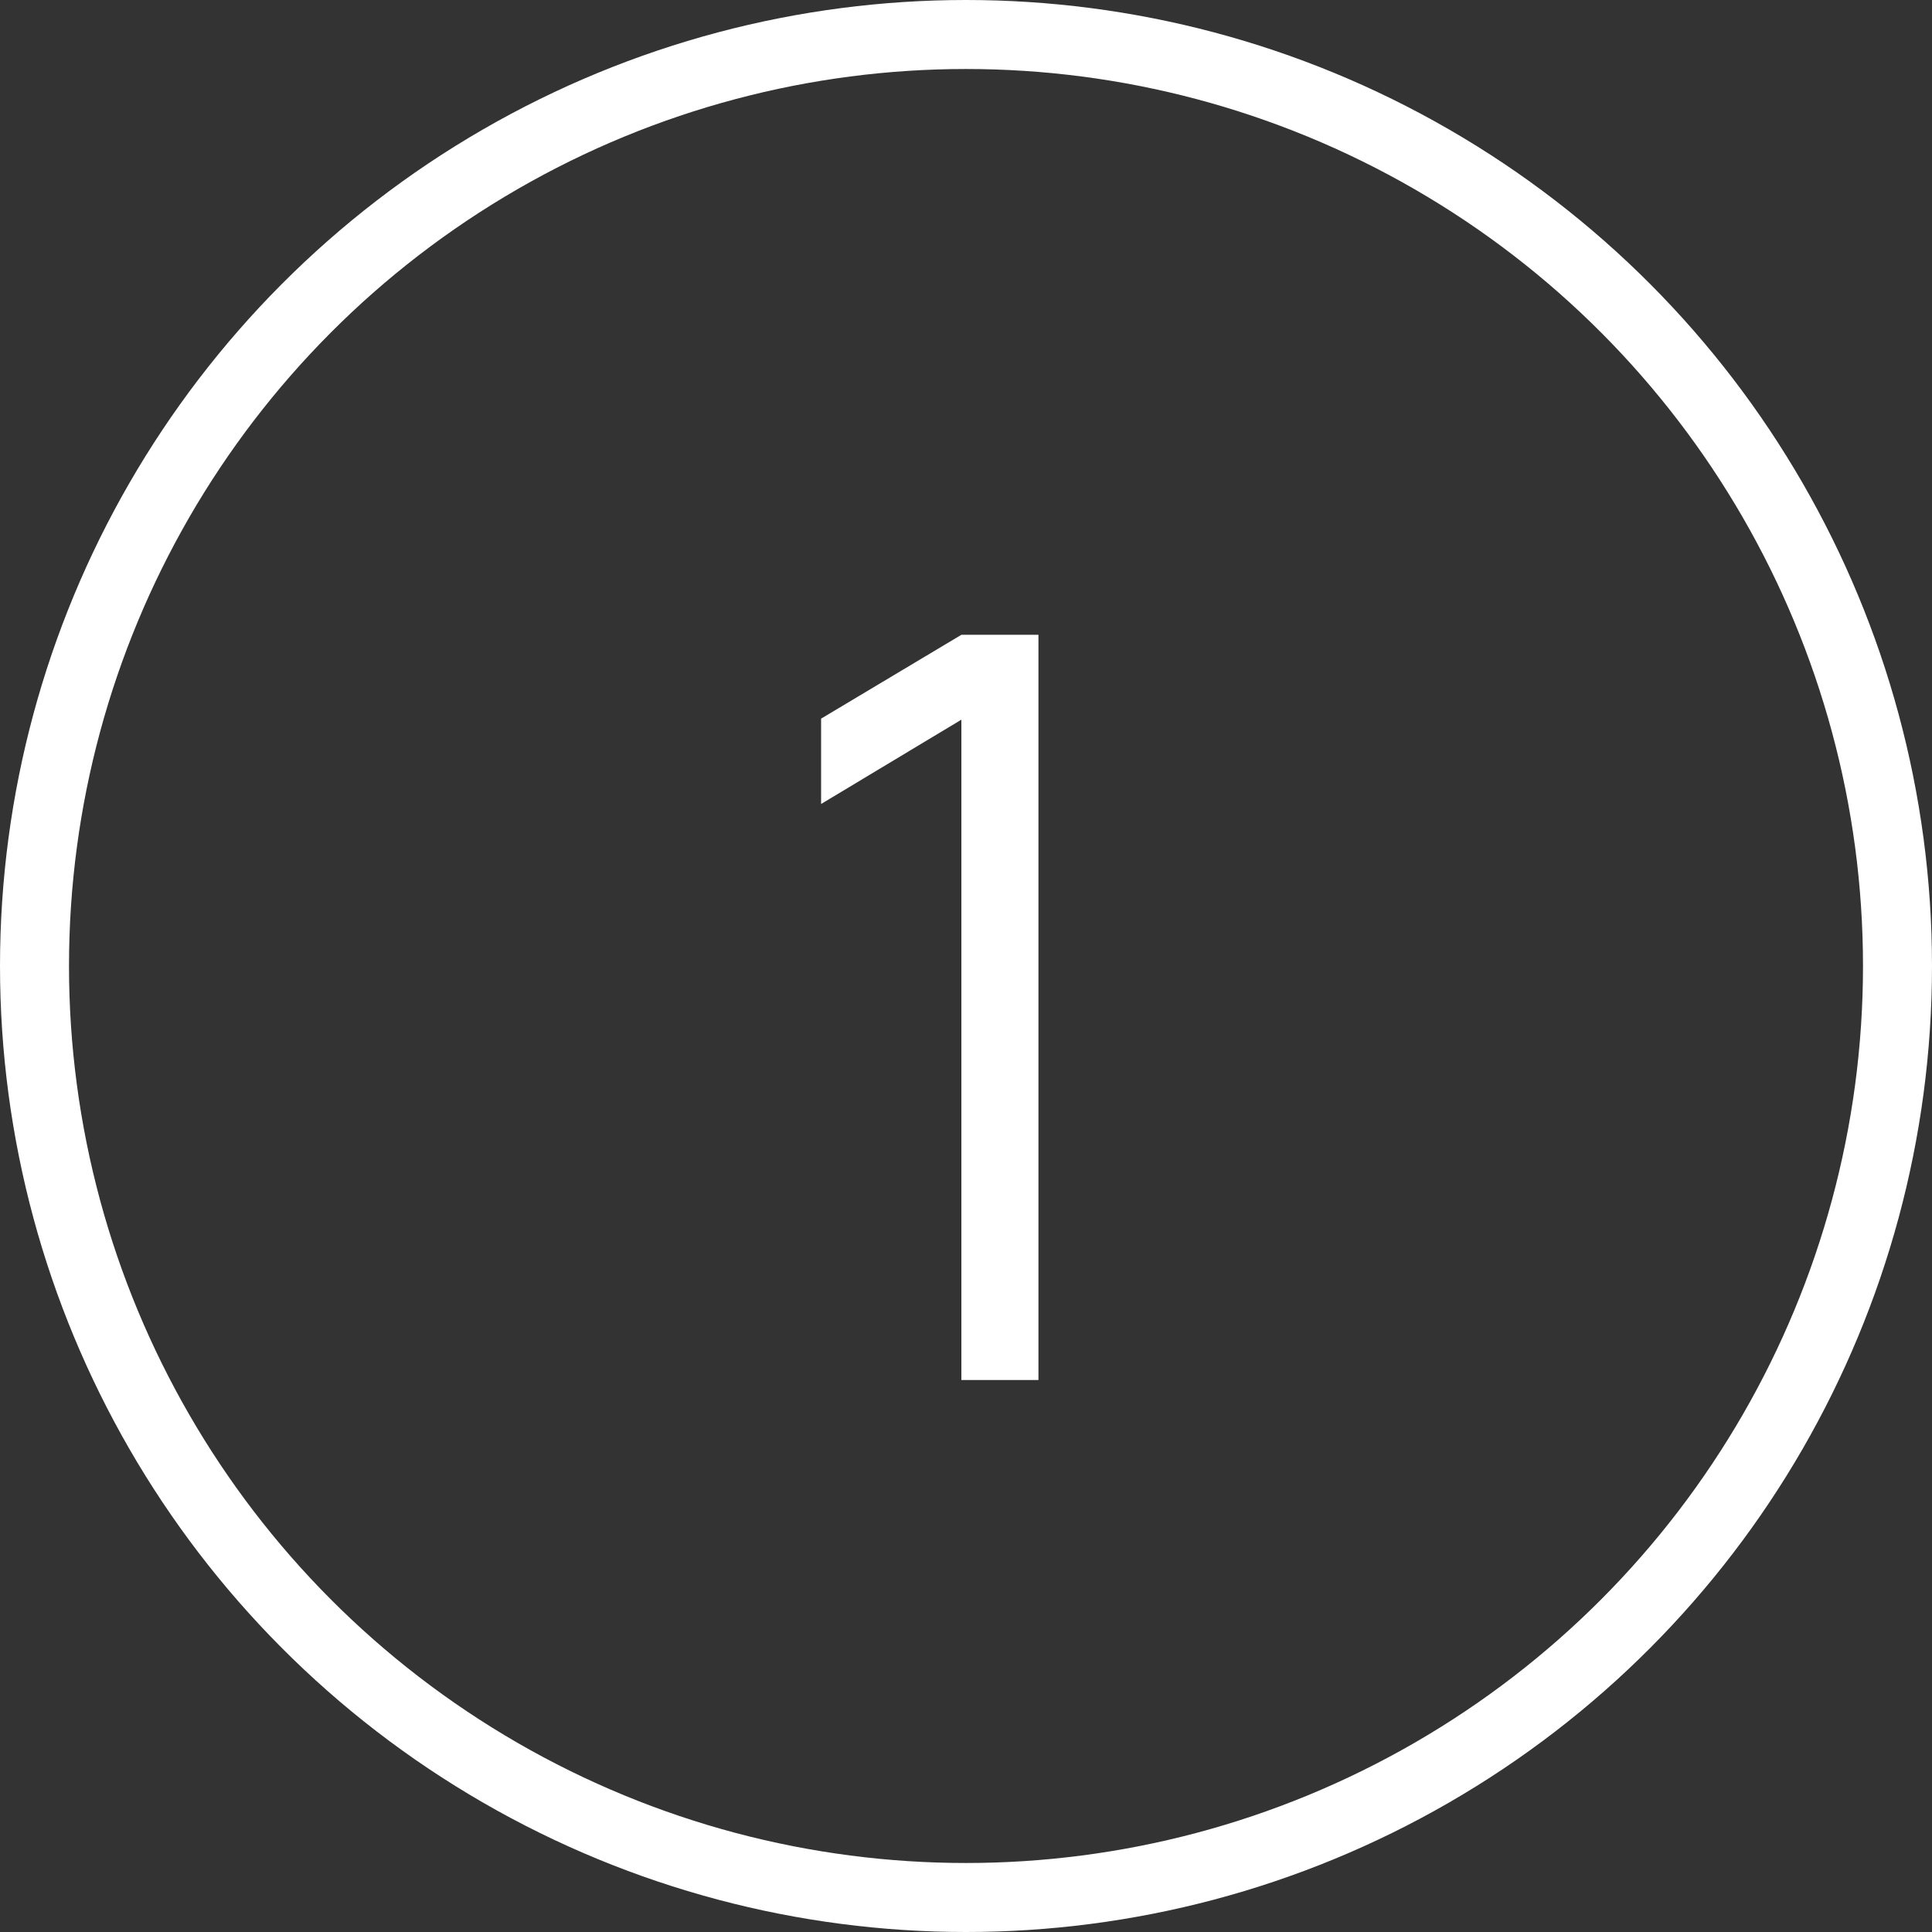
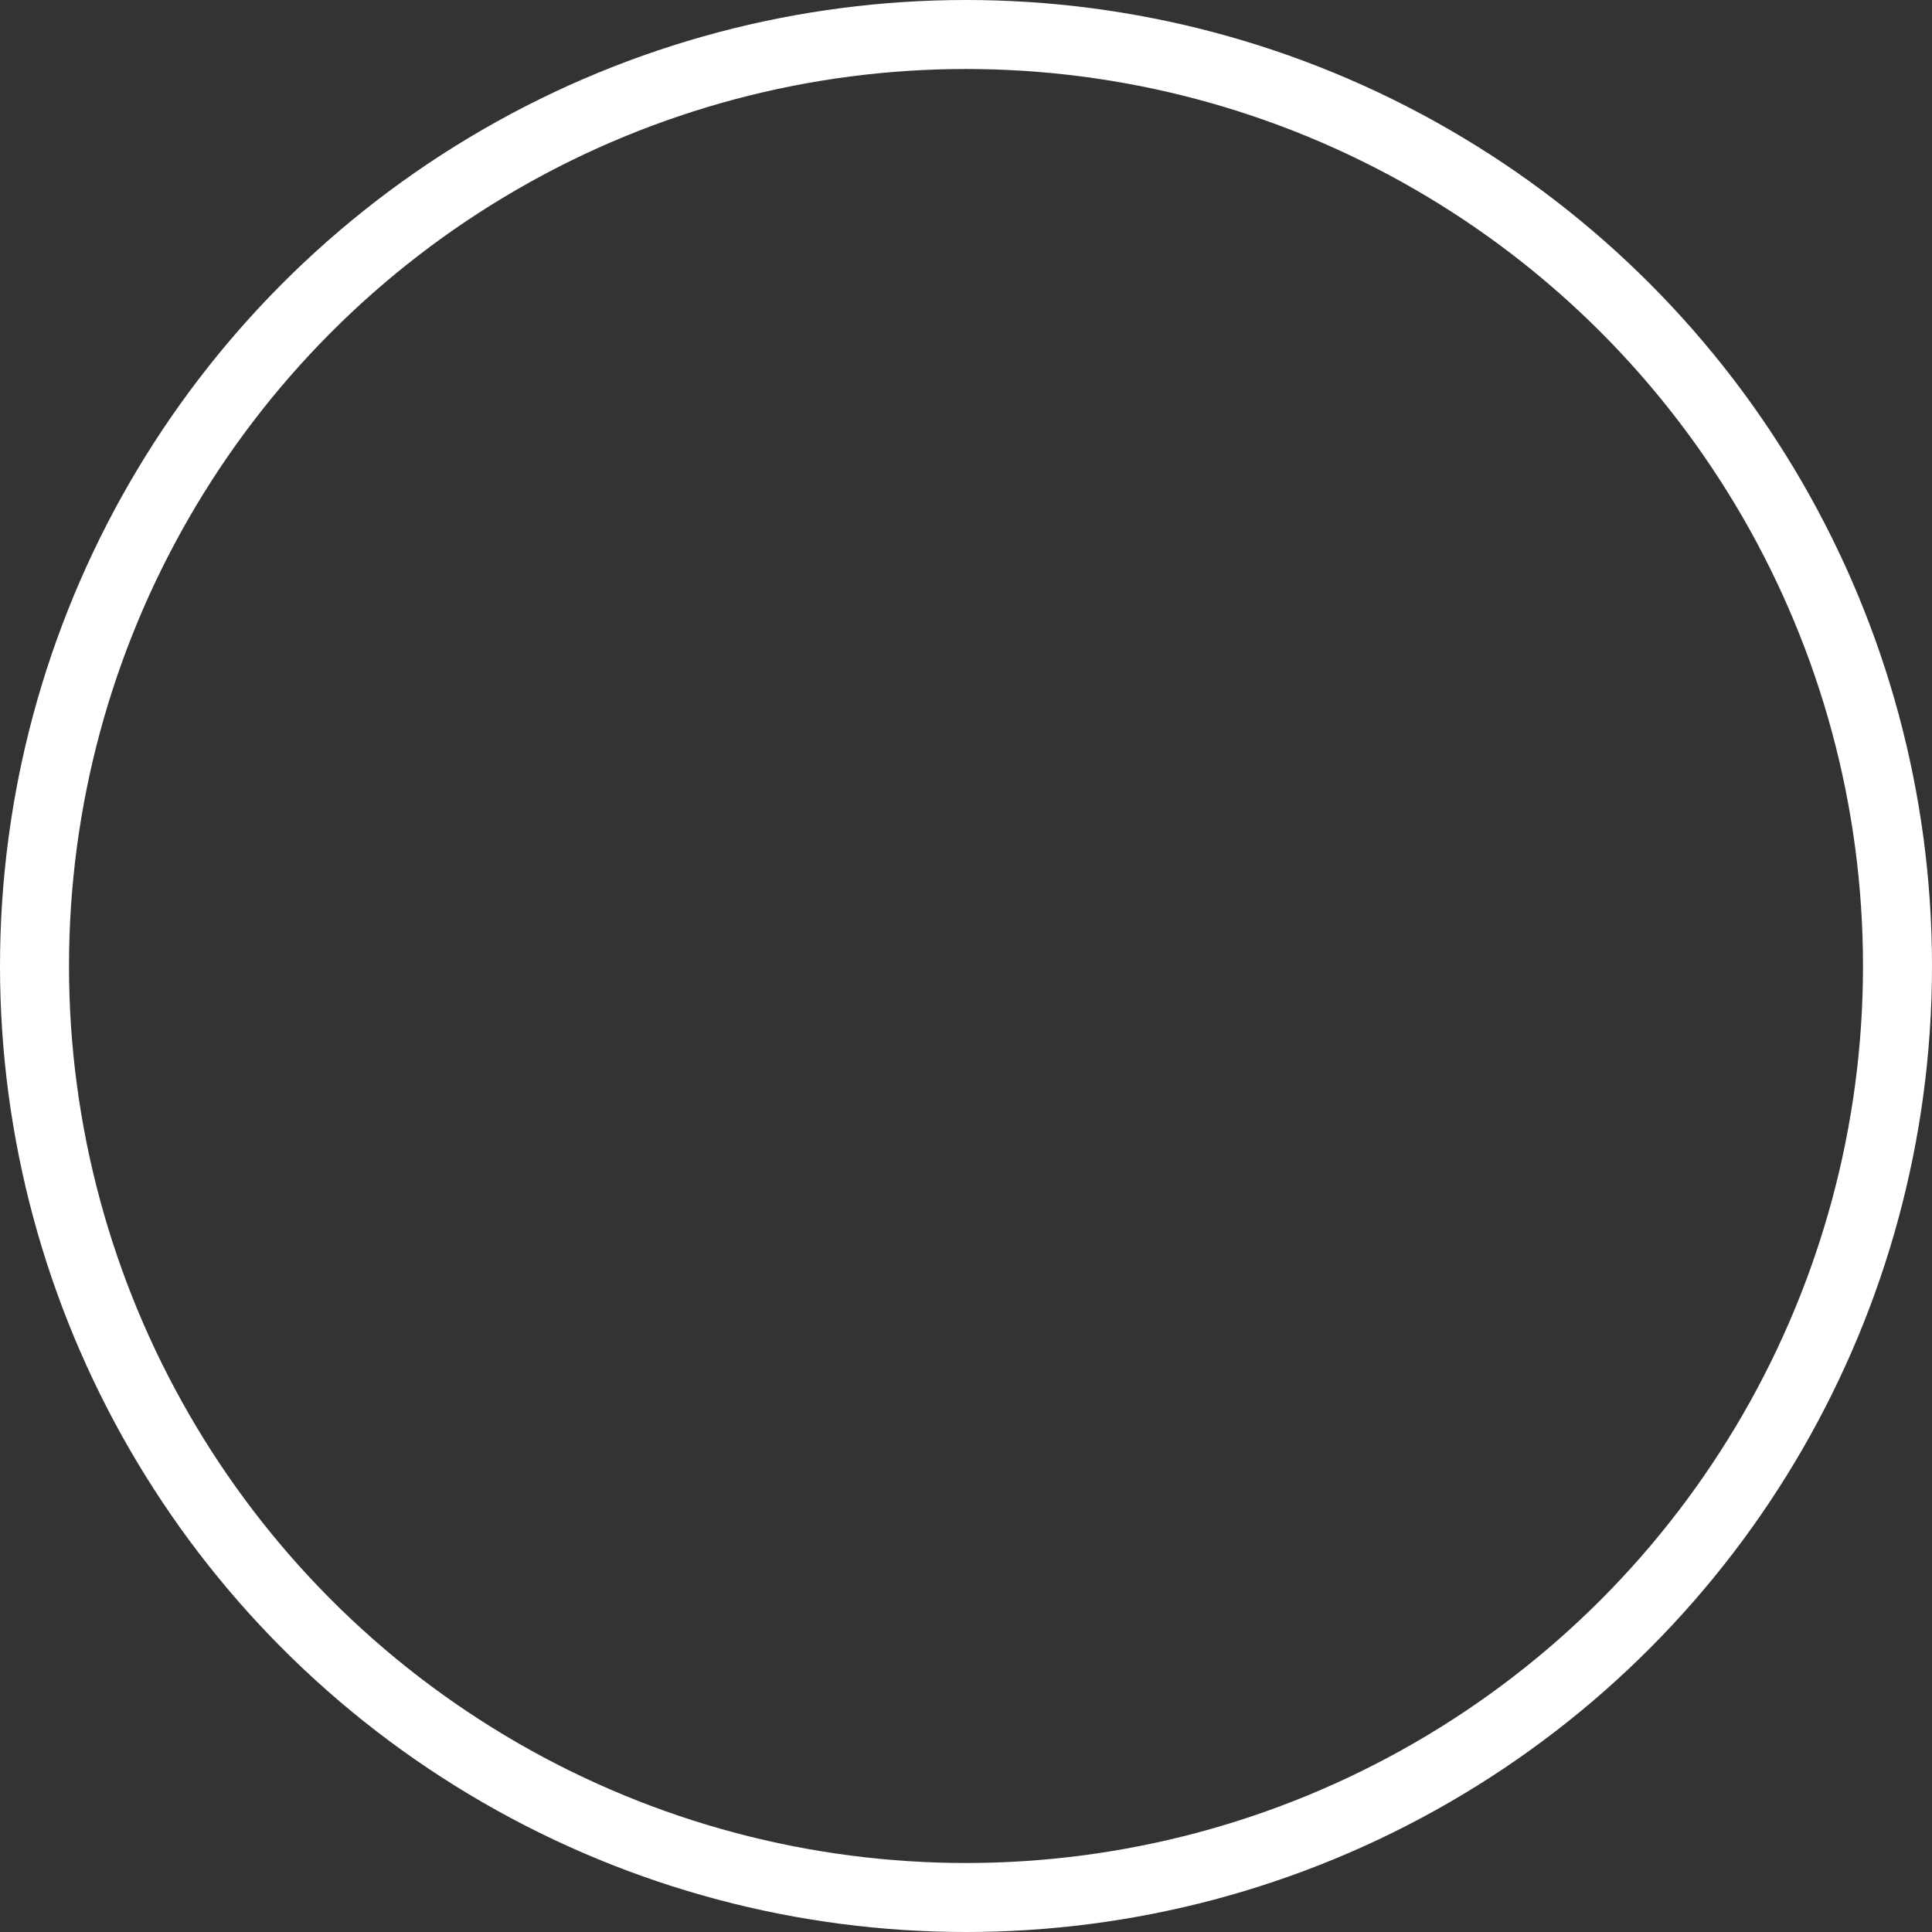
<svg xmlns="http://www.w3.org/2000/svg" width="28" height="28" viewBox="0 0 28 28" fill="none">
  <rect x="0" y="0" width="28" height="28" fill="#333333" stroke="none" />
  <circle cx="14" cy="14" r="13.5" stroke="white" />
-   <path d="M13.933 20V10.43L11.9 11.652V10.415L13.933 9.2H15.05V20H13.933Z" fill="white" />
</svg>